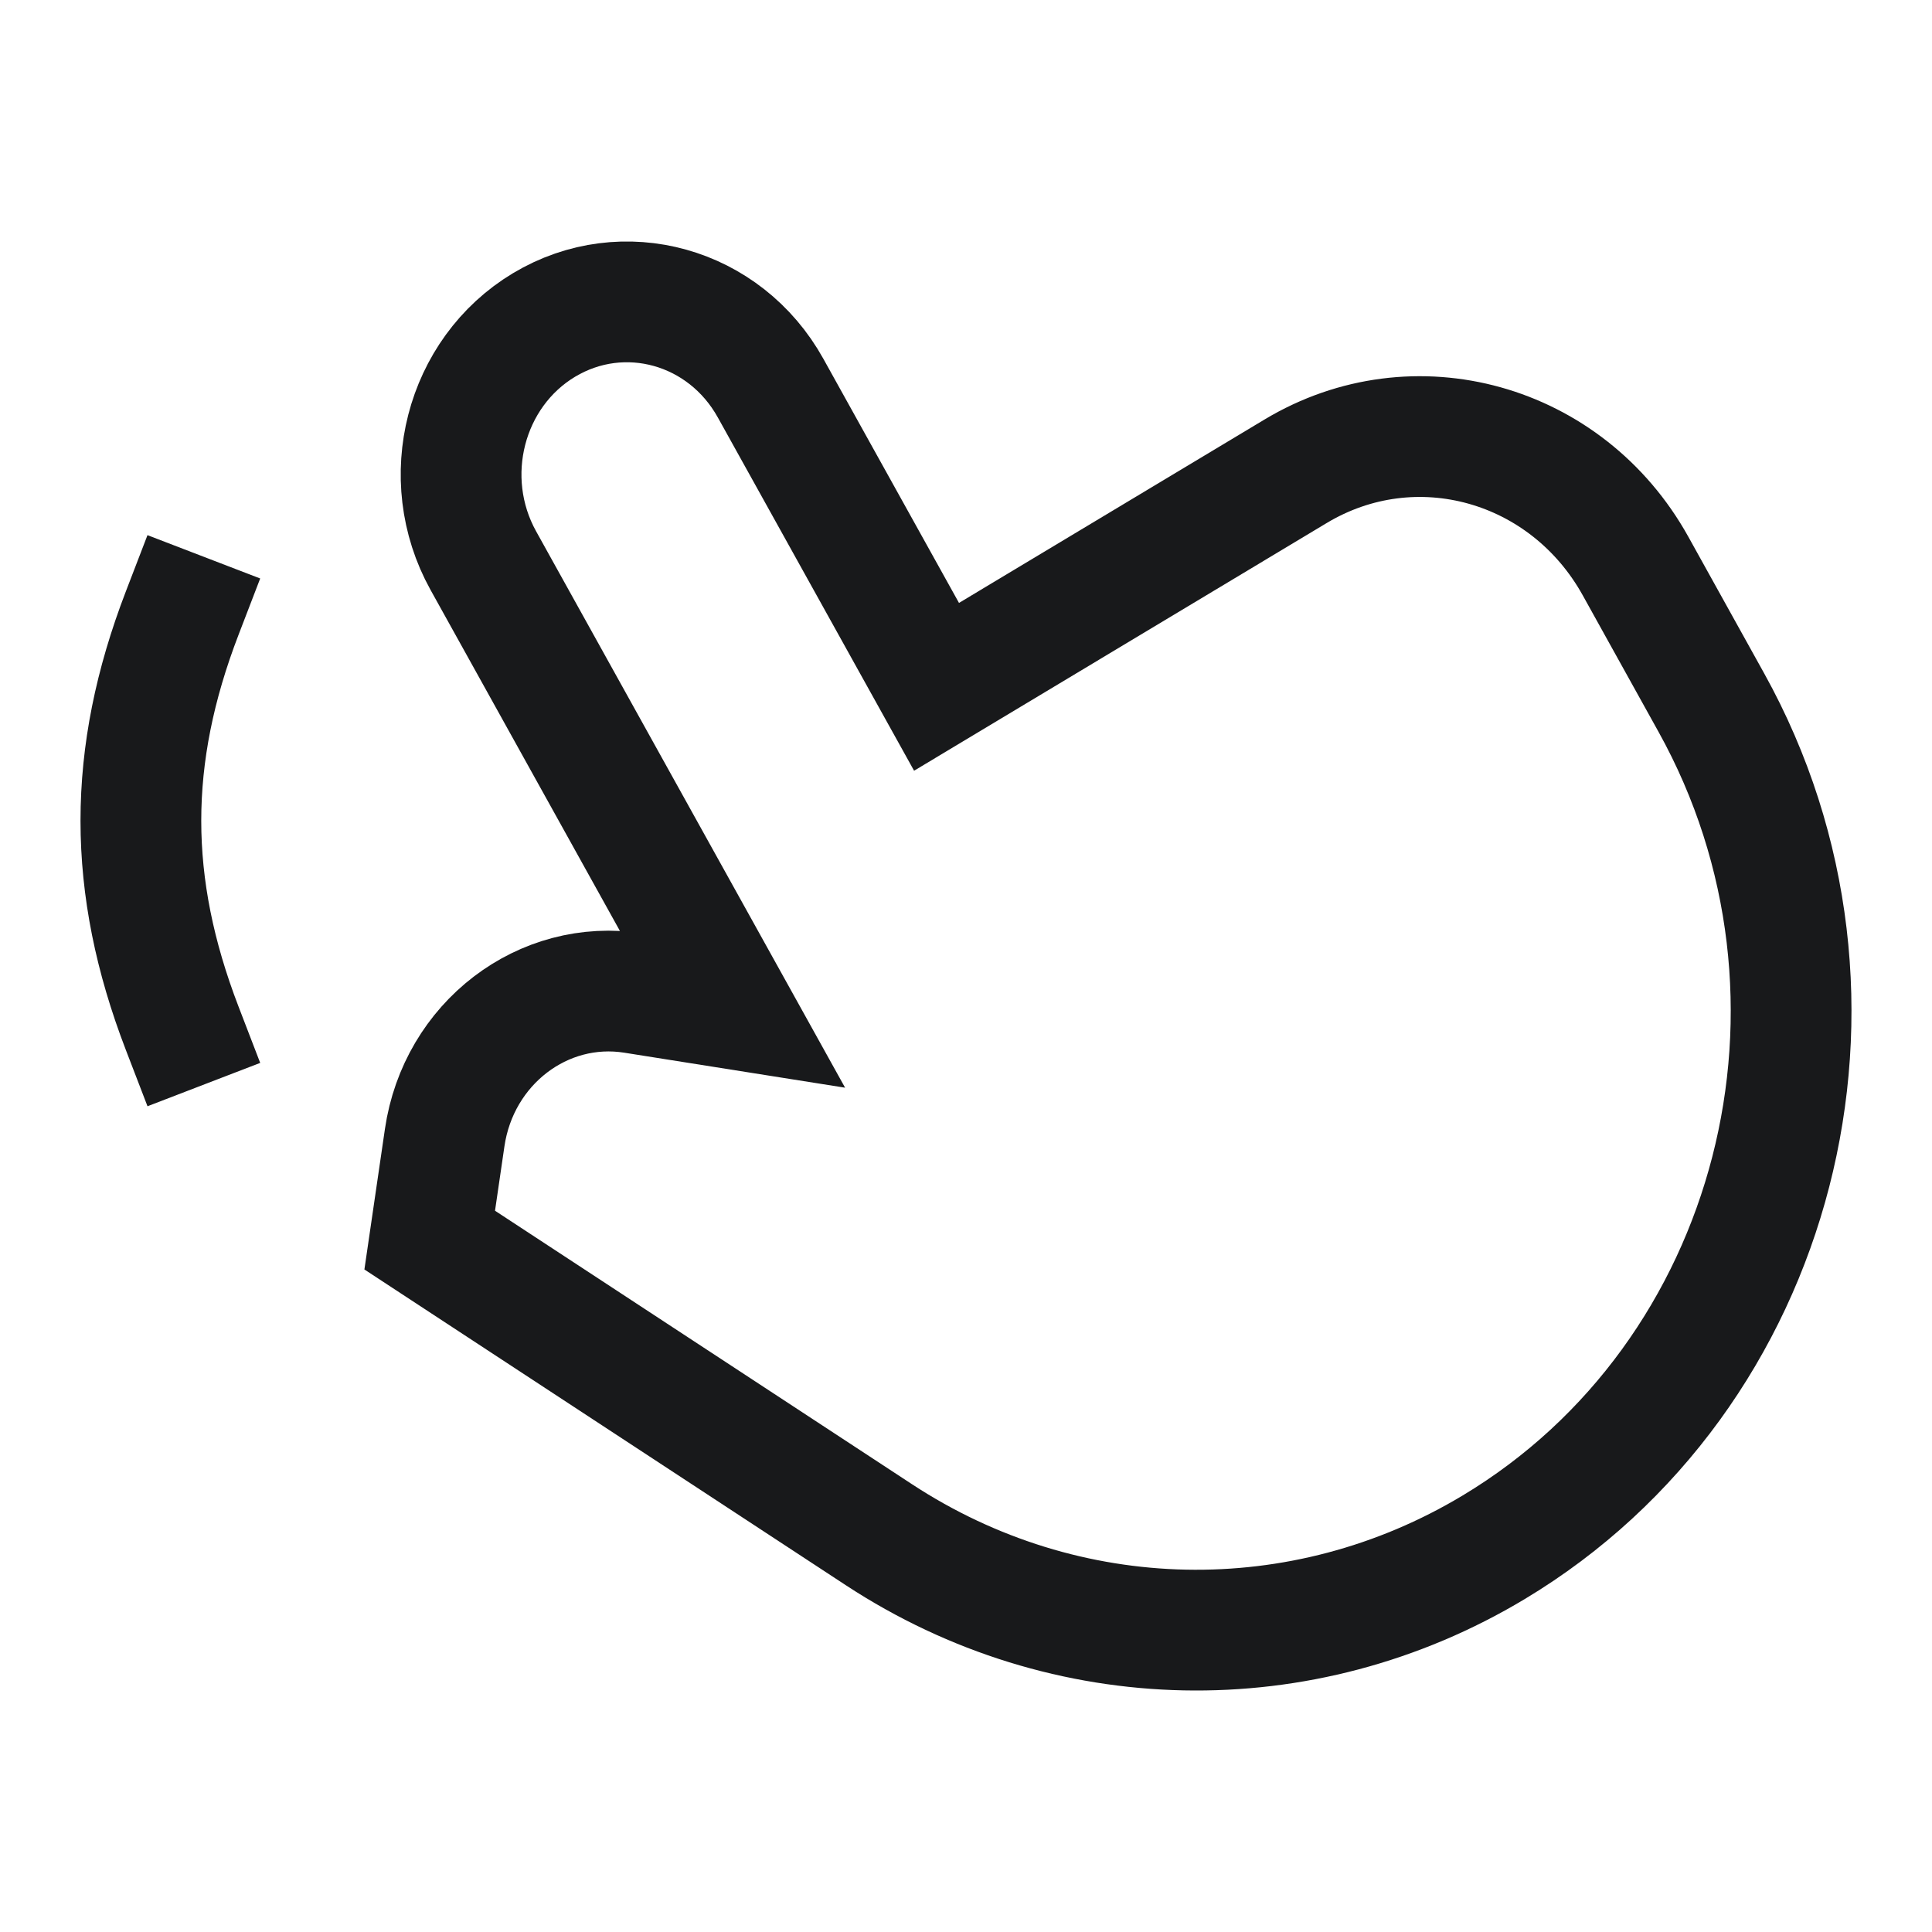
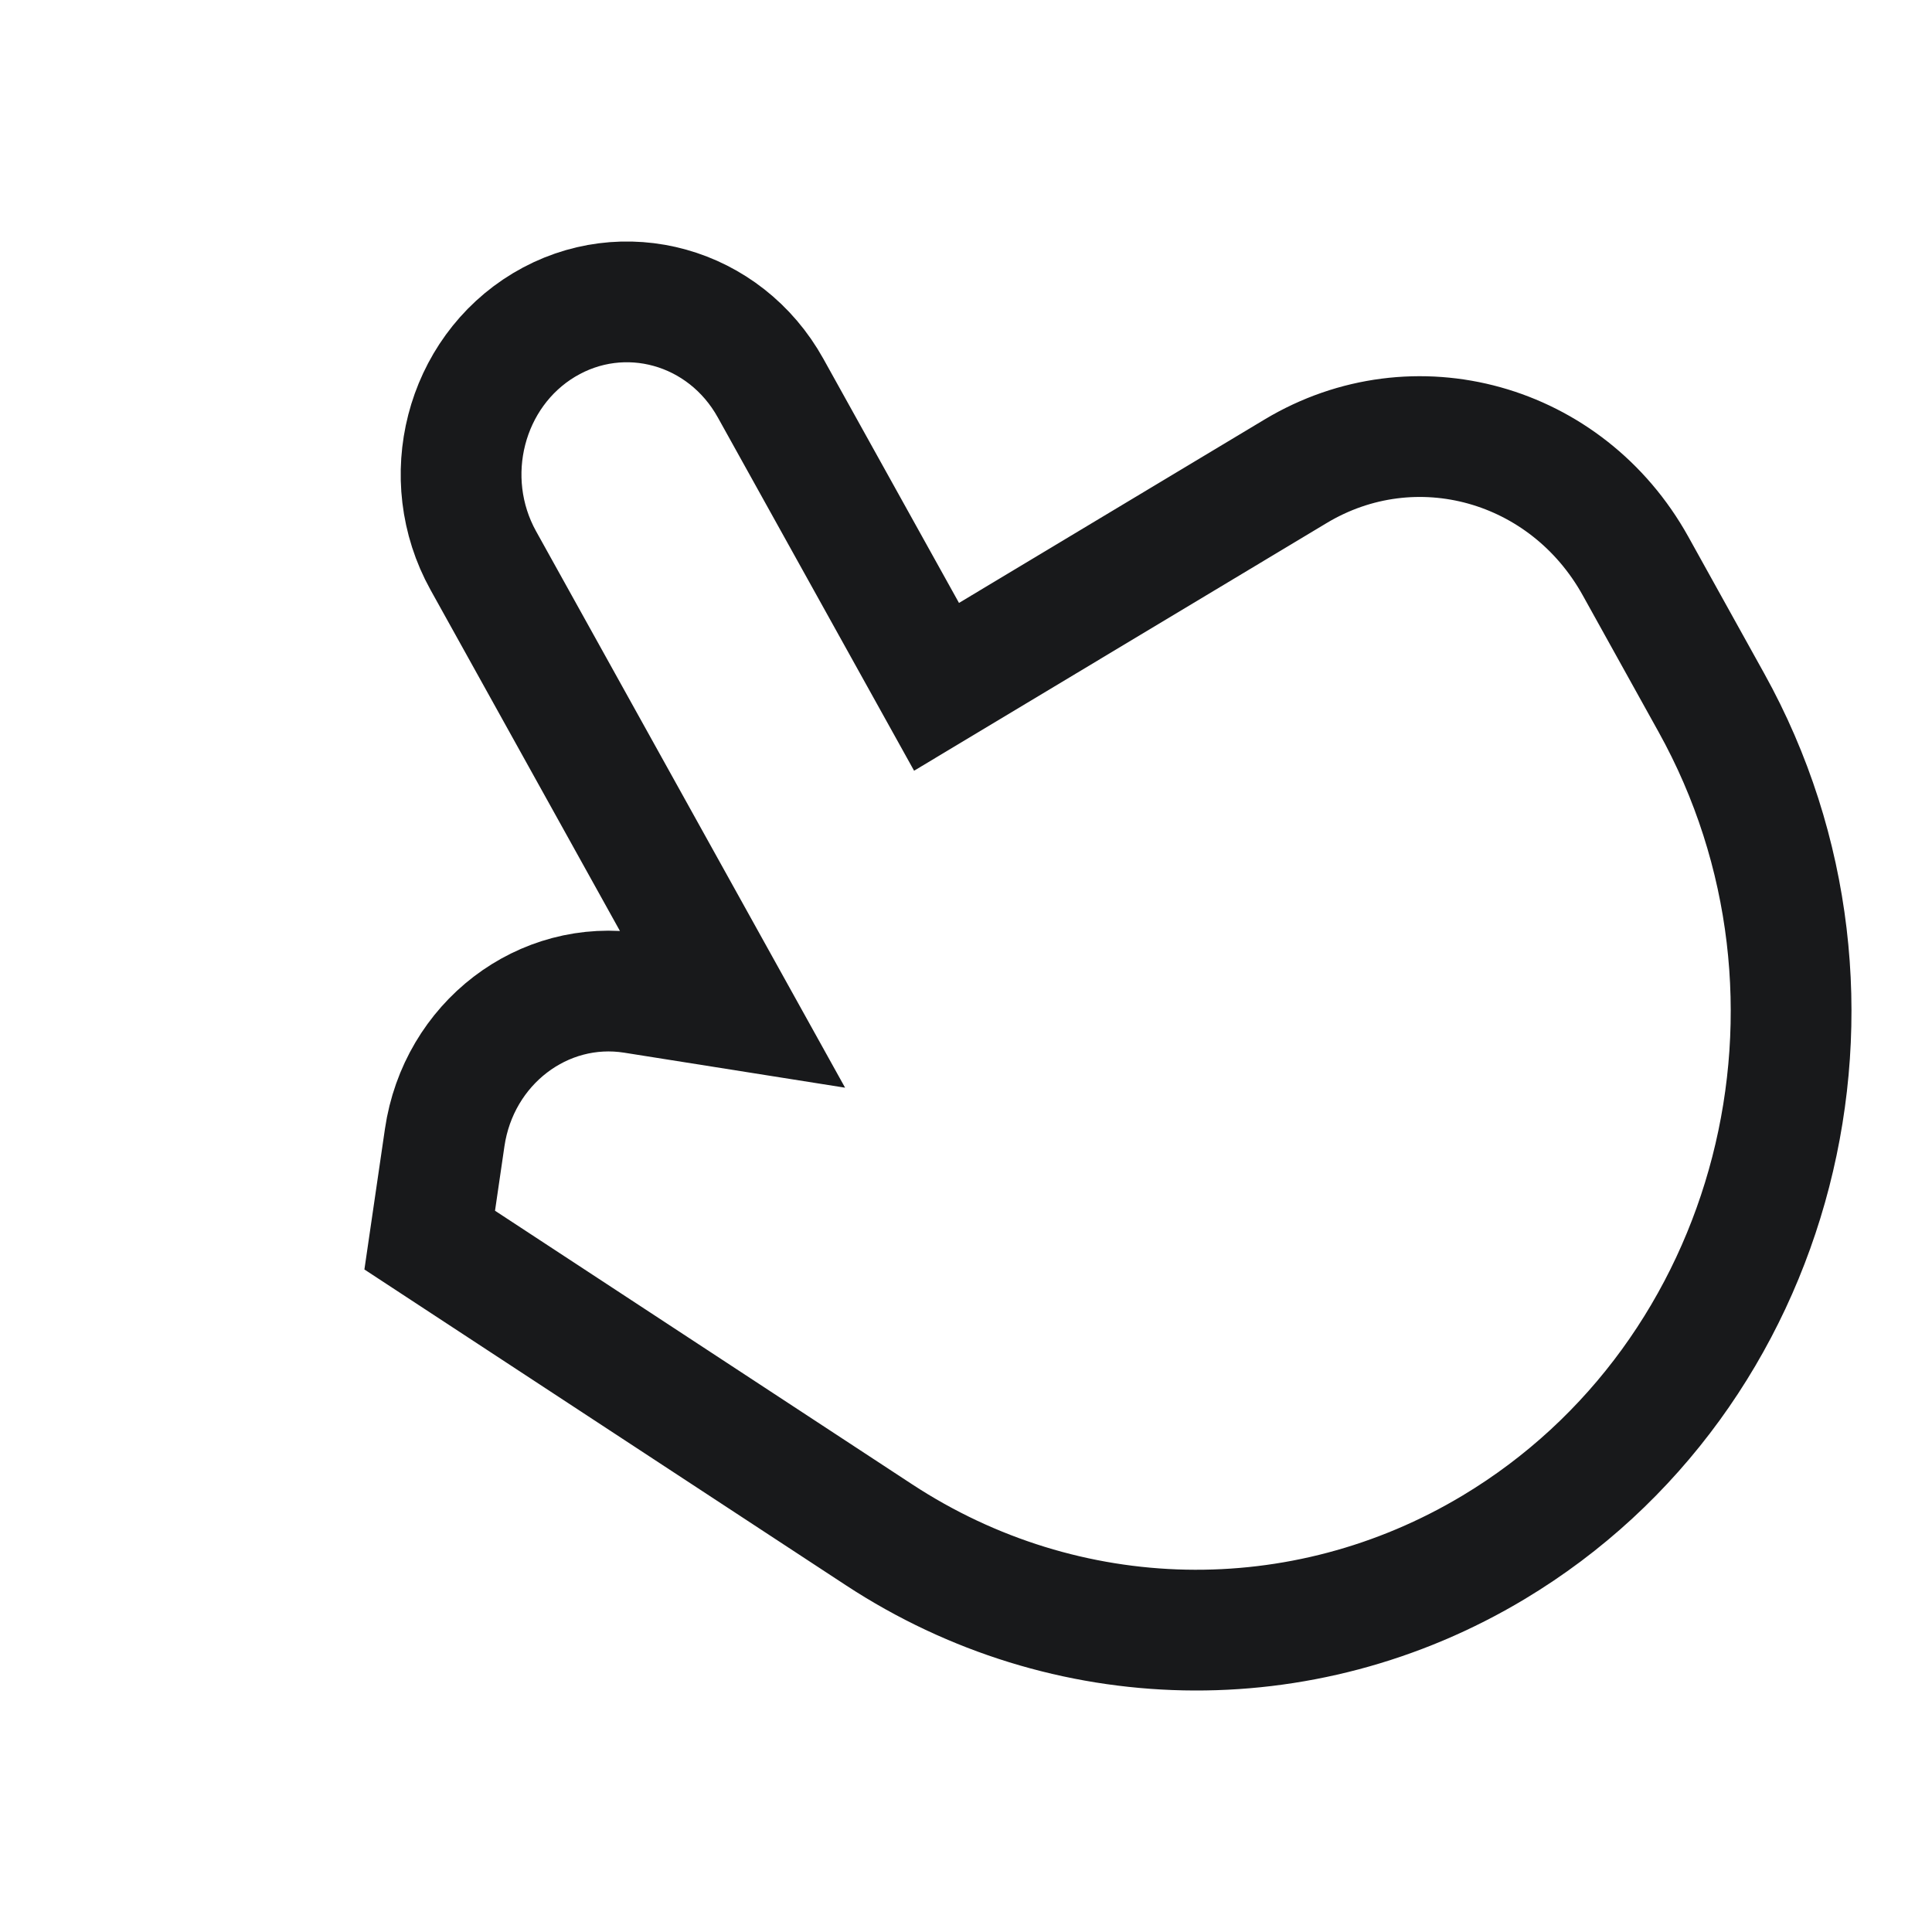
<svg xmlns="http://www.w3.org/2000/svg" width="24" height="24" viewBox="0 0 24 24" fill="none">
-   <path d="M2.263 7.617C1.579 9.396 1.579 10.995 2.263 12.773M16.095 5.854L11.634 8.532L9.573 4.822C9.004 3.797 7.744 3.446 6.758 4.037C5.773 4.629 5.435 5.939 6.004 6.964L9.095 12.53L7.871 12.336C6.746 12.158 5.695 12.962 5.524 14.132L5.338 15.405L10.92 19.066C13.24 20.587 16.18 20.647 18.555 19.221C22.088 17.1 23.299 12.402 21.259 8.728L20.317 7.031C19.463 5.494 17.573 4.967 16.095 5.854Z" stroke="#18191B" stroke-width="1.5" stroke-linecap="square" />
+   <path d="M2.263 7.617M16.095 5.854L11.634 8.532L9.573 4.822C9.004 3.797 7.744 3.446 6.758 4.037C5.773 4.629 5.435 5.939 6.004 6.964L9.095 12.53L7.871 12.336C6.746 12.158 5.695 12.962 5.524 14.132L5.338 15.405L10.92 19.066C13.24 20.587 16.18 20.647 18.555 19.221C22.088 17.1 23.299 12.402 21.259 8.728L20.317 7.031C19.463 5.494 17.573 4.967 16.095 5.854Z" stroke="#18191B" stroke-width="1.5" stroke-linecap="square" />
</svg>